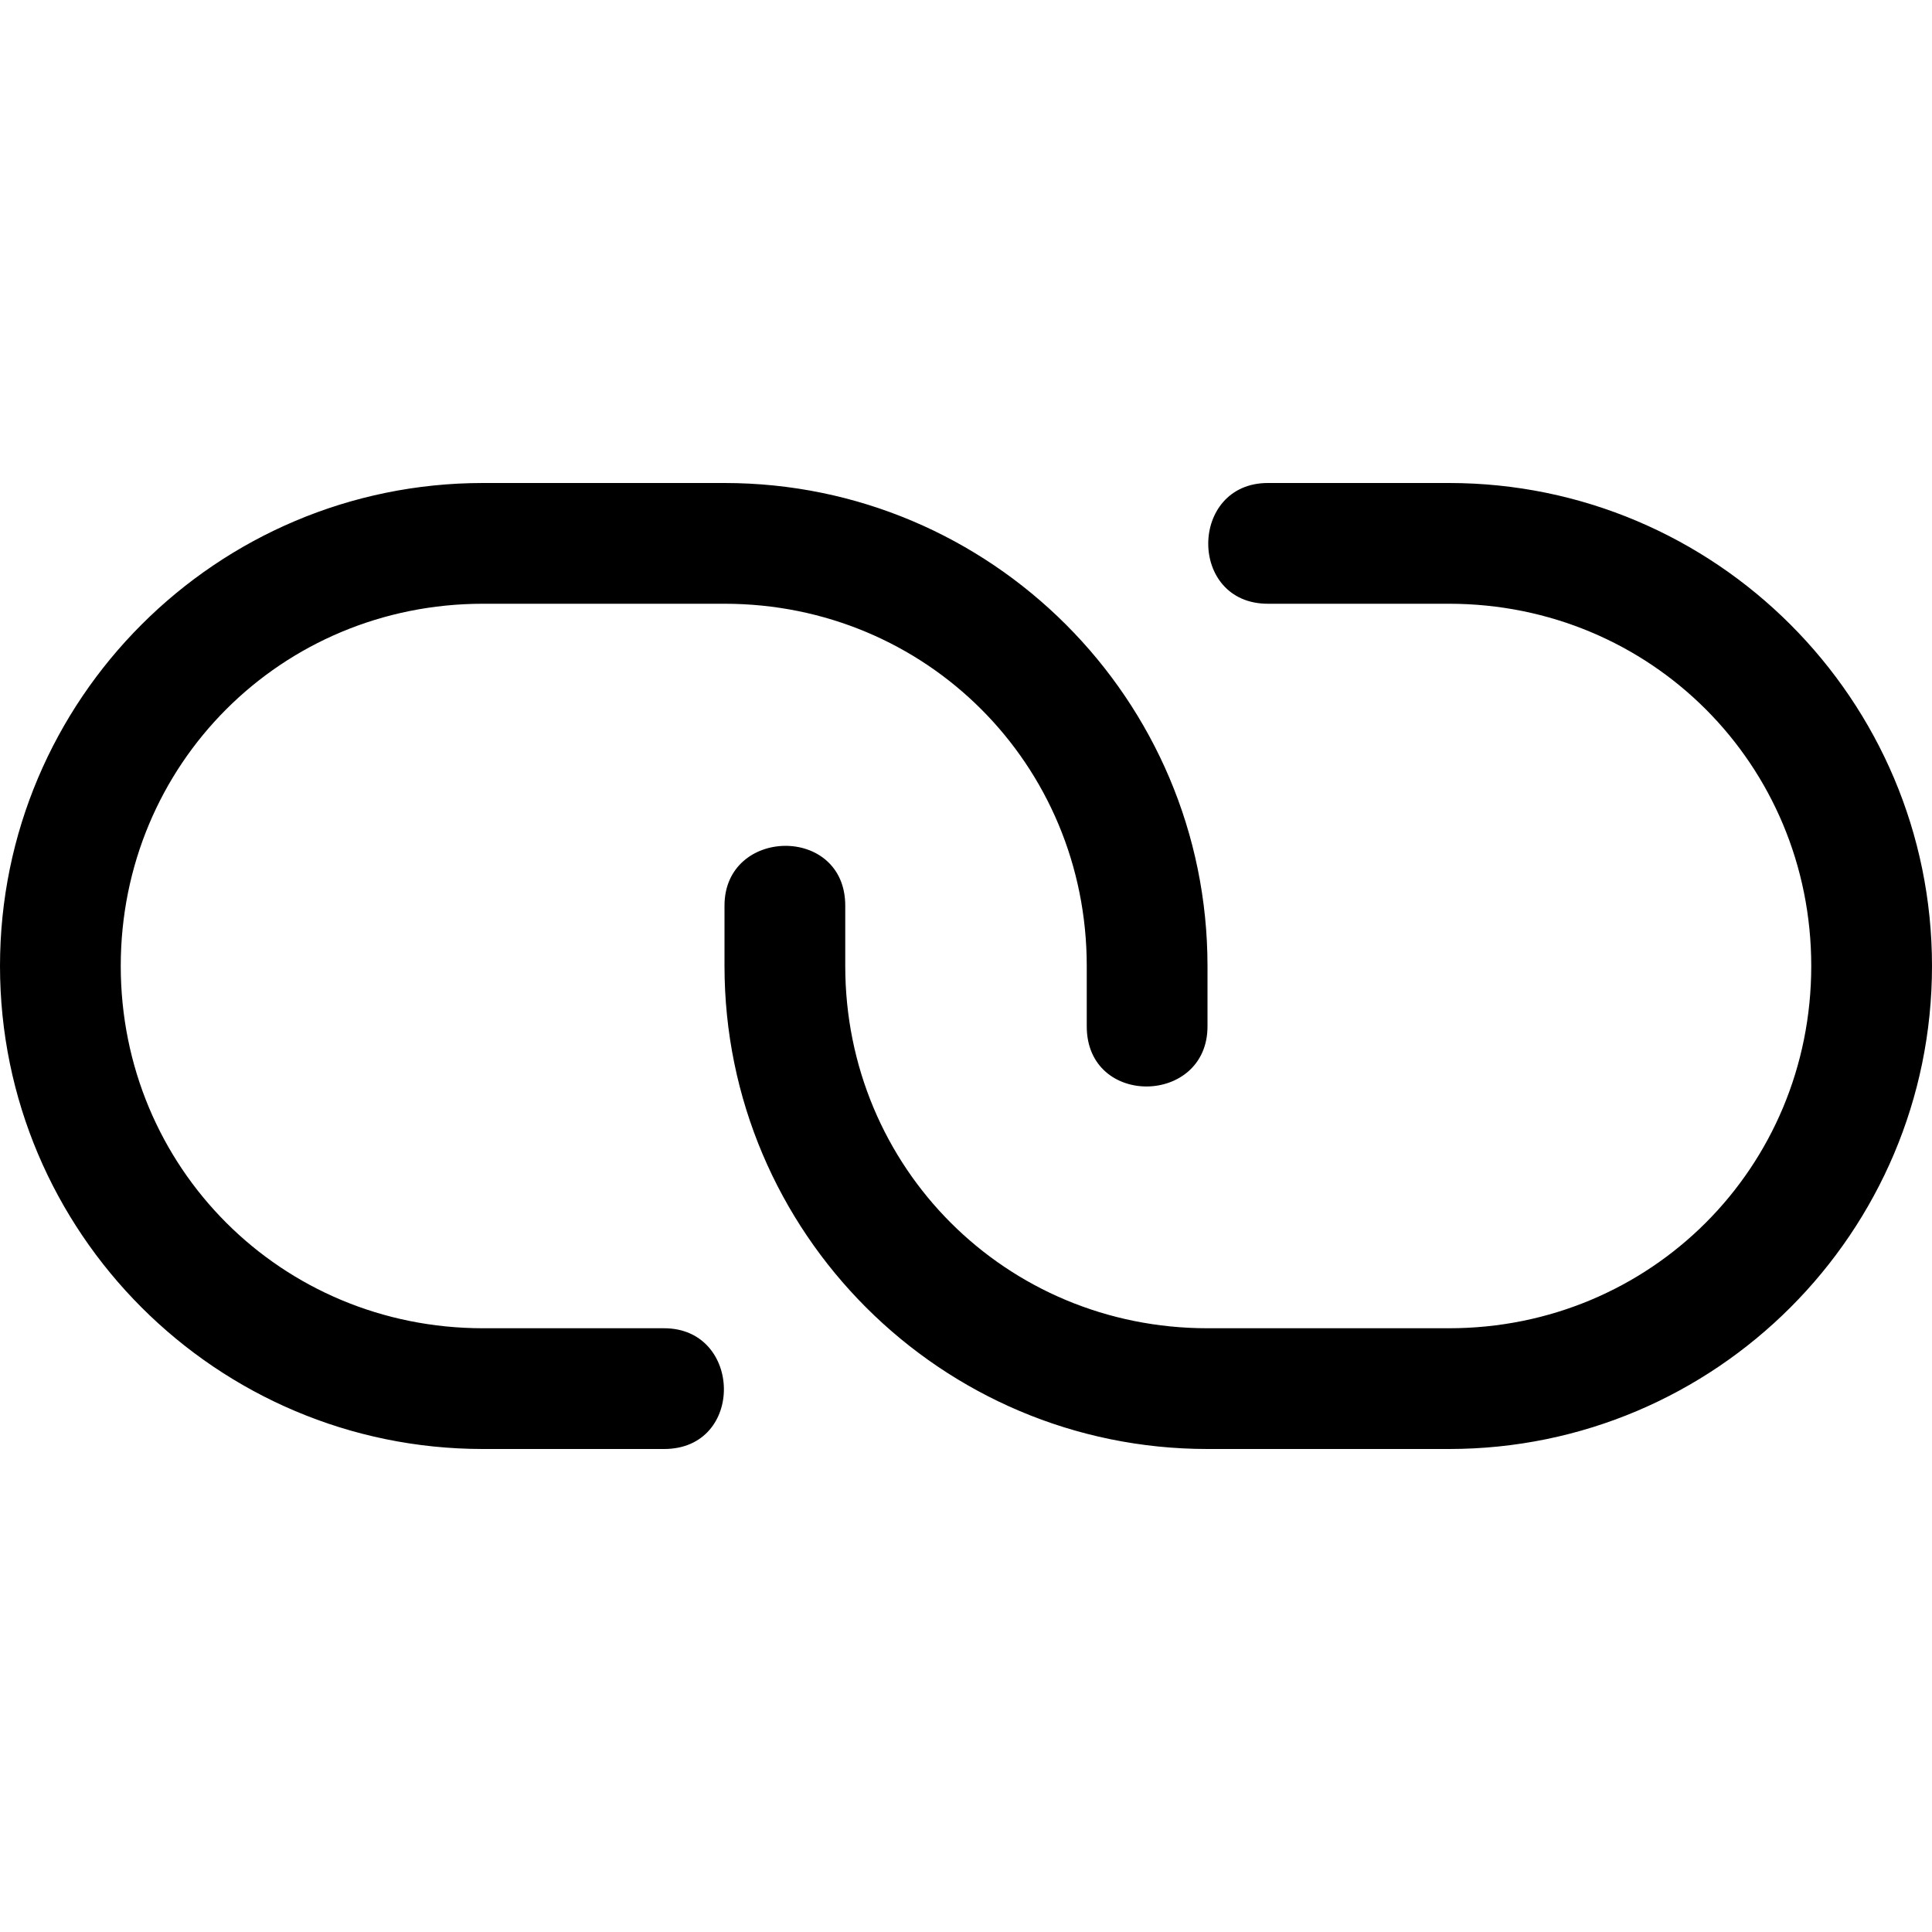
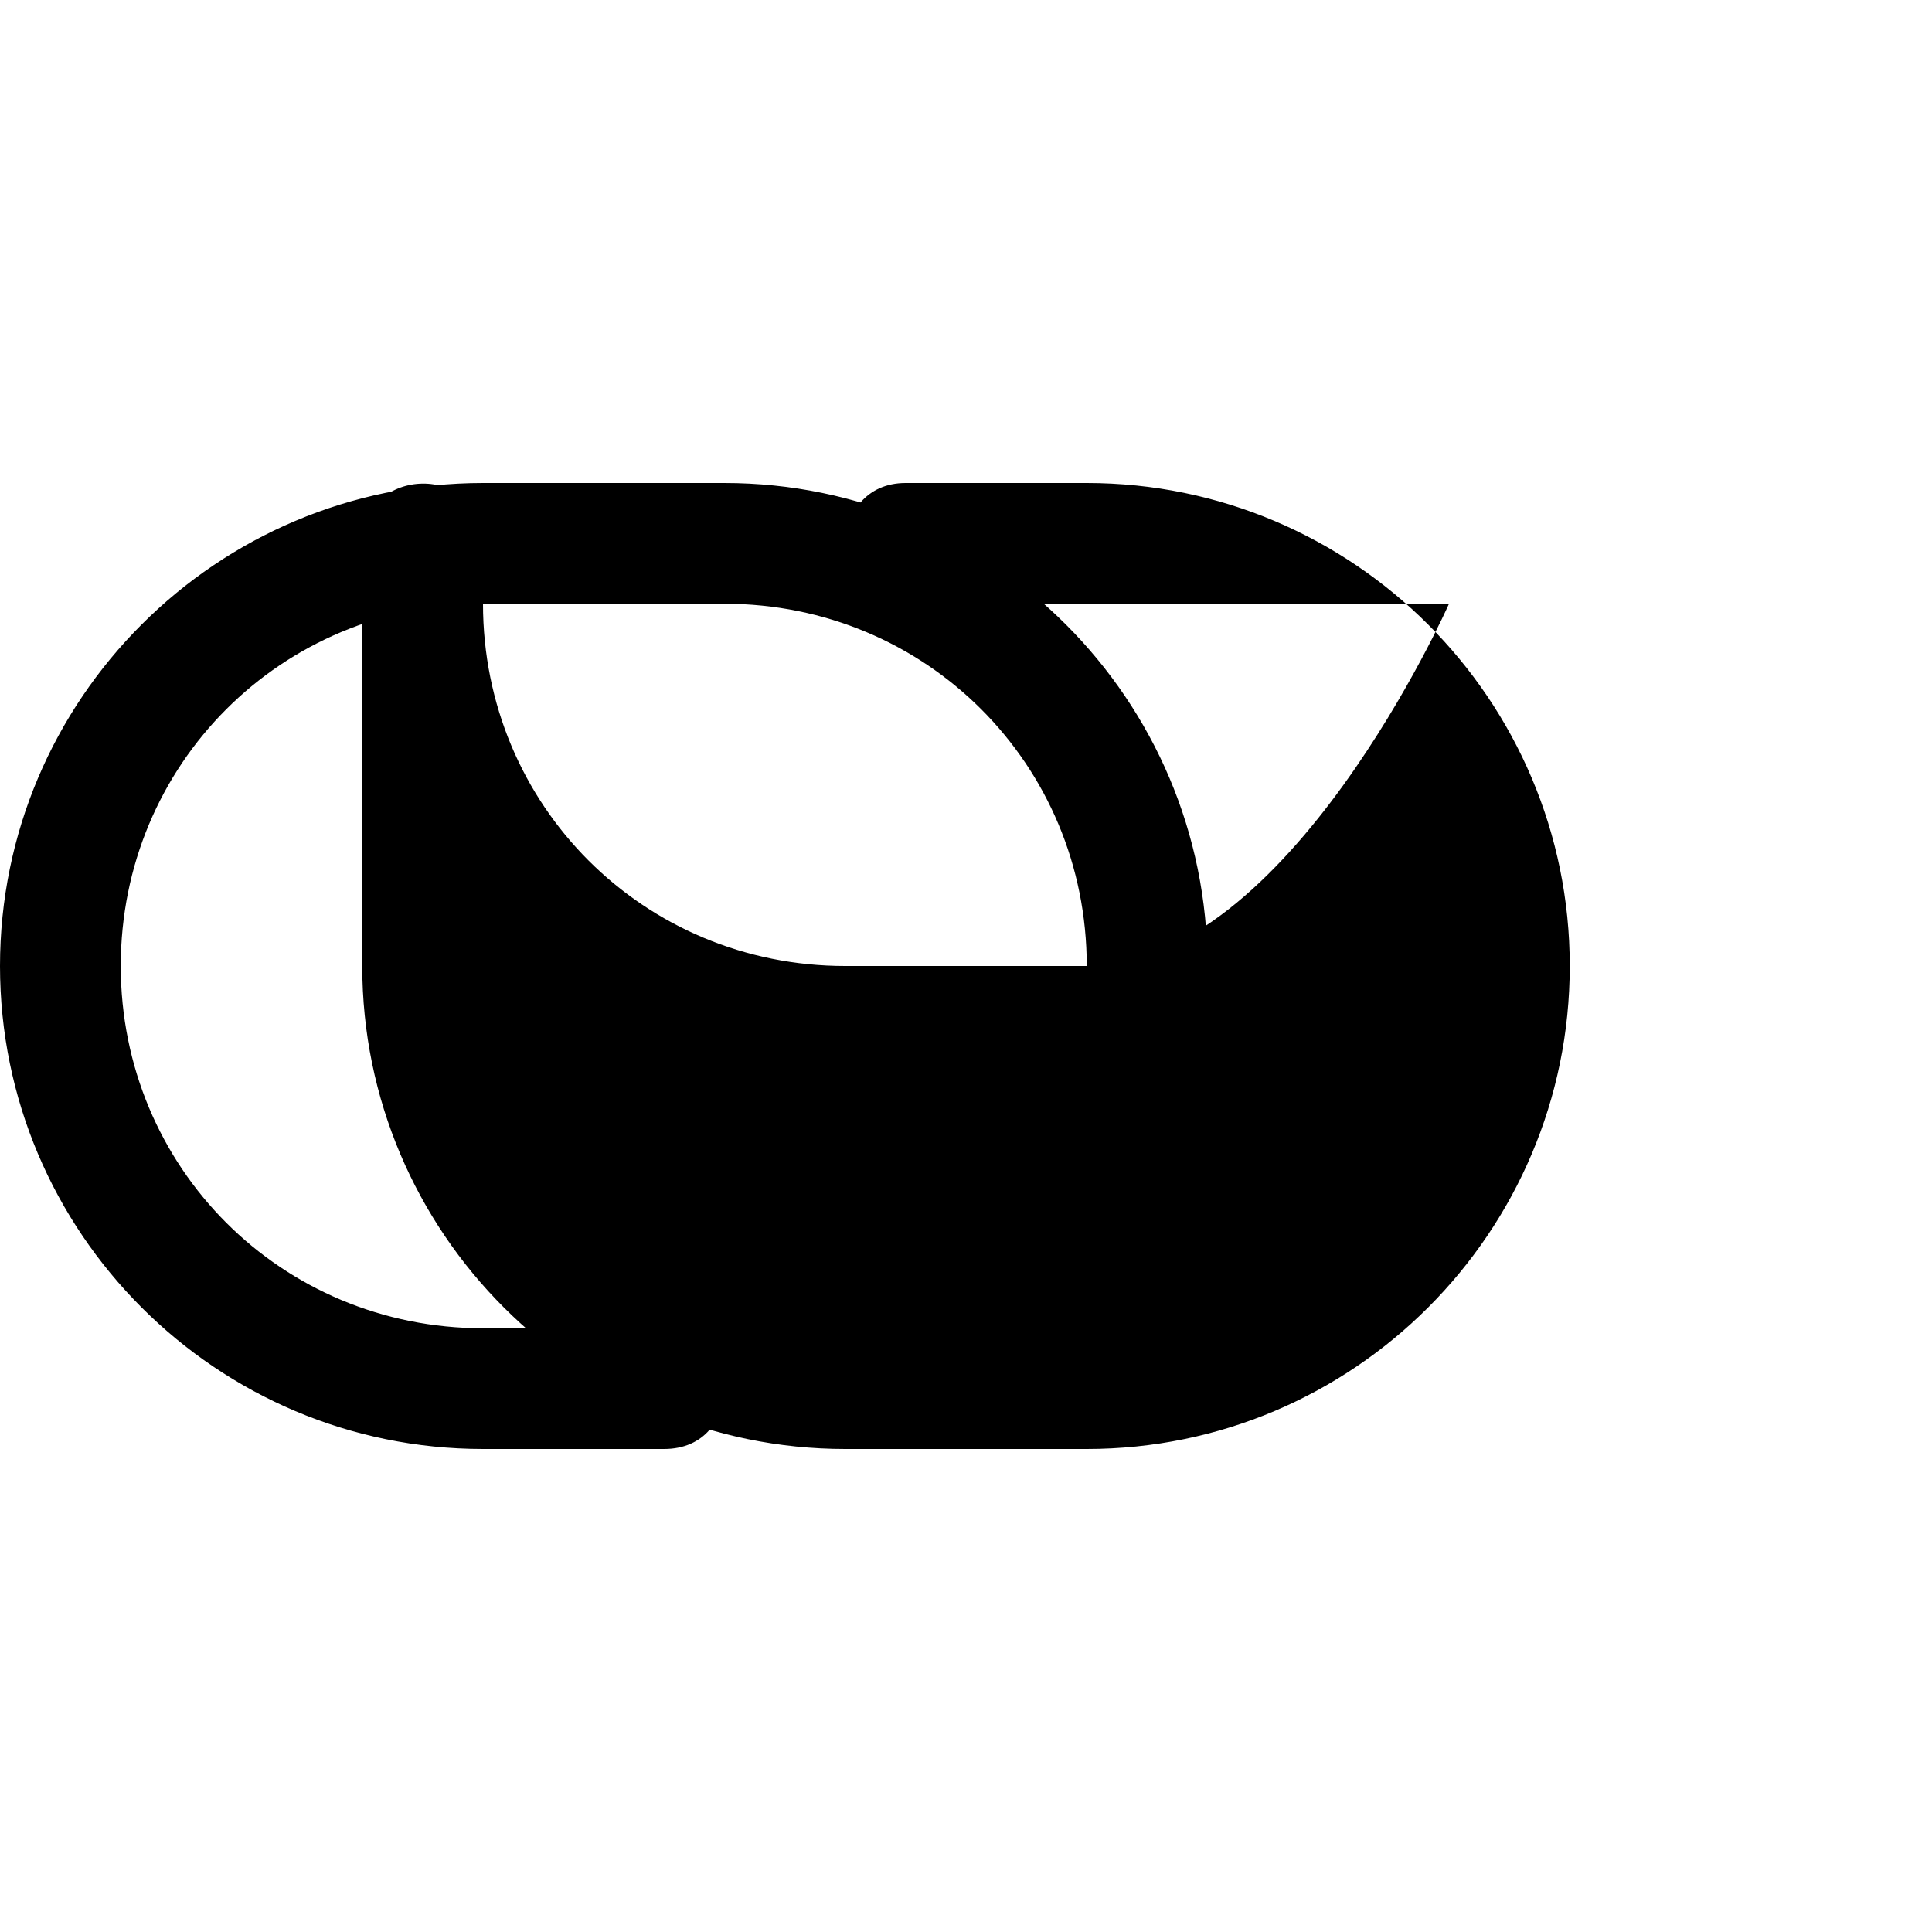
<svg xmlns="http://www.w3.org/2000/svg" width="16" height="16">
-   <path d="M10.5 5H12c1.67 0 3 1.33 3 3s-1.33 3-3 3h-2c-1.67 0-3-1.33-3-3v-.5c0-.67-1-.65-1 0V8c0 2.207 1.793 4 4 4h2c2.207 0 4-1.793 4-4s-1.793-4-4-4h-1.5c-.654 0-.663 1 0 1zM4 4C1.793 4 0 5.793 0 8s1.793 4 4 4h1.5c.67 0 .65-1 0-1H4c-1.67 0-3-1.33-3-3s1.33-3 3-3h2c1.67 0 3 1.33 3 3v.5c0 .673 1 .654 1 0V8c0-2.207-1.793-4-4-4z" />
+   <path d="M10.5 5H12s-1.33 3-3 3h-2c-1.67 0-3-1.33-3-3v-.5c0-.67-1-.65-1 0V8c0 2.207 1.793 4 4 4h2c2.207 0 4-1.793 4-4s-1.793-4-4-4h-1.5c-.654 0-.663 1 0 1zM4 4C1.793 4 0 5.793 0 8s1.793 4 4 4h1.5c.67 0 .65-1 0-1H4c-1.67 0-3-1.33-3-3s1.33-3 3-3h2c1.67 0 3 1.33 3 3v.5c0 .673 1 .654 1 0V8c0-2.207-1.793-4-4-4z" />
</svg>